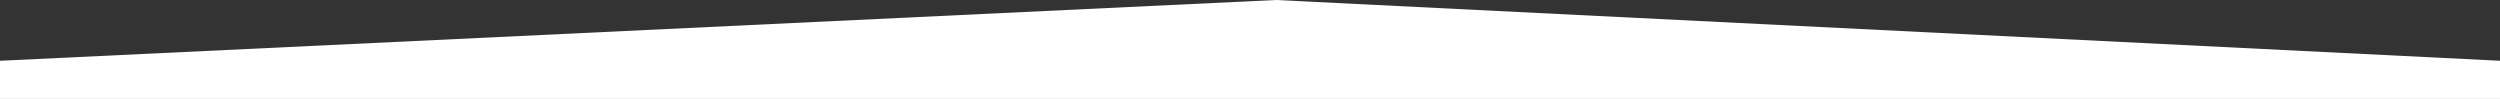
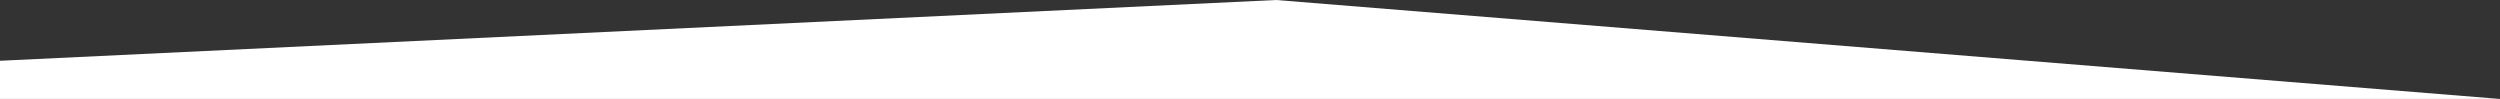
<svg xmlns="http://www.w3.org/2000/svg" width="1440" height="57" viewBox="0 0 1440 57" fill="none">
  <rect x="0" y="0" width="1440" height="57" fill="#333333" stroke="none" />
-   <path d="M0 35V57H1440V35L735 0L0 35Z" fill="white" />
+   <path d="M0 35V57H1440L735 0L0 35Z" fill="white" />
</svg>